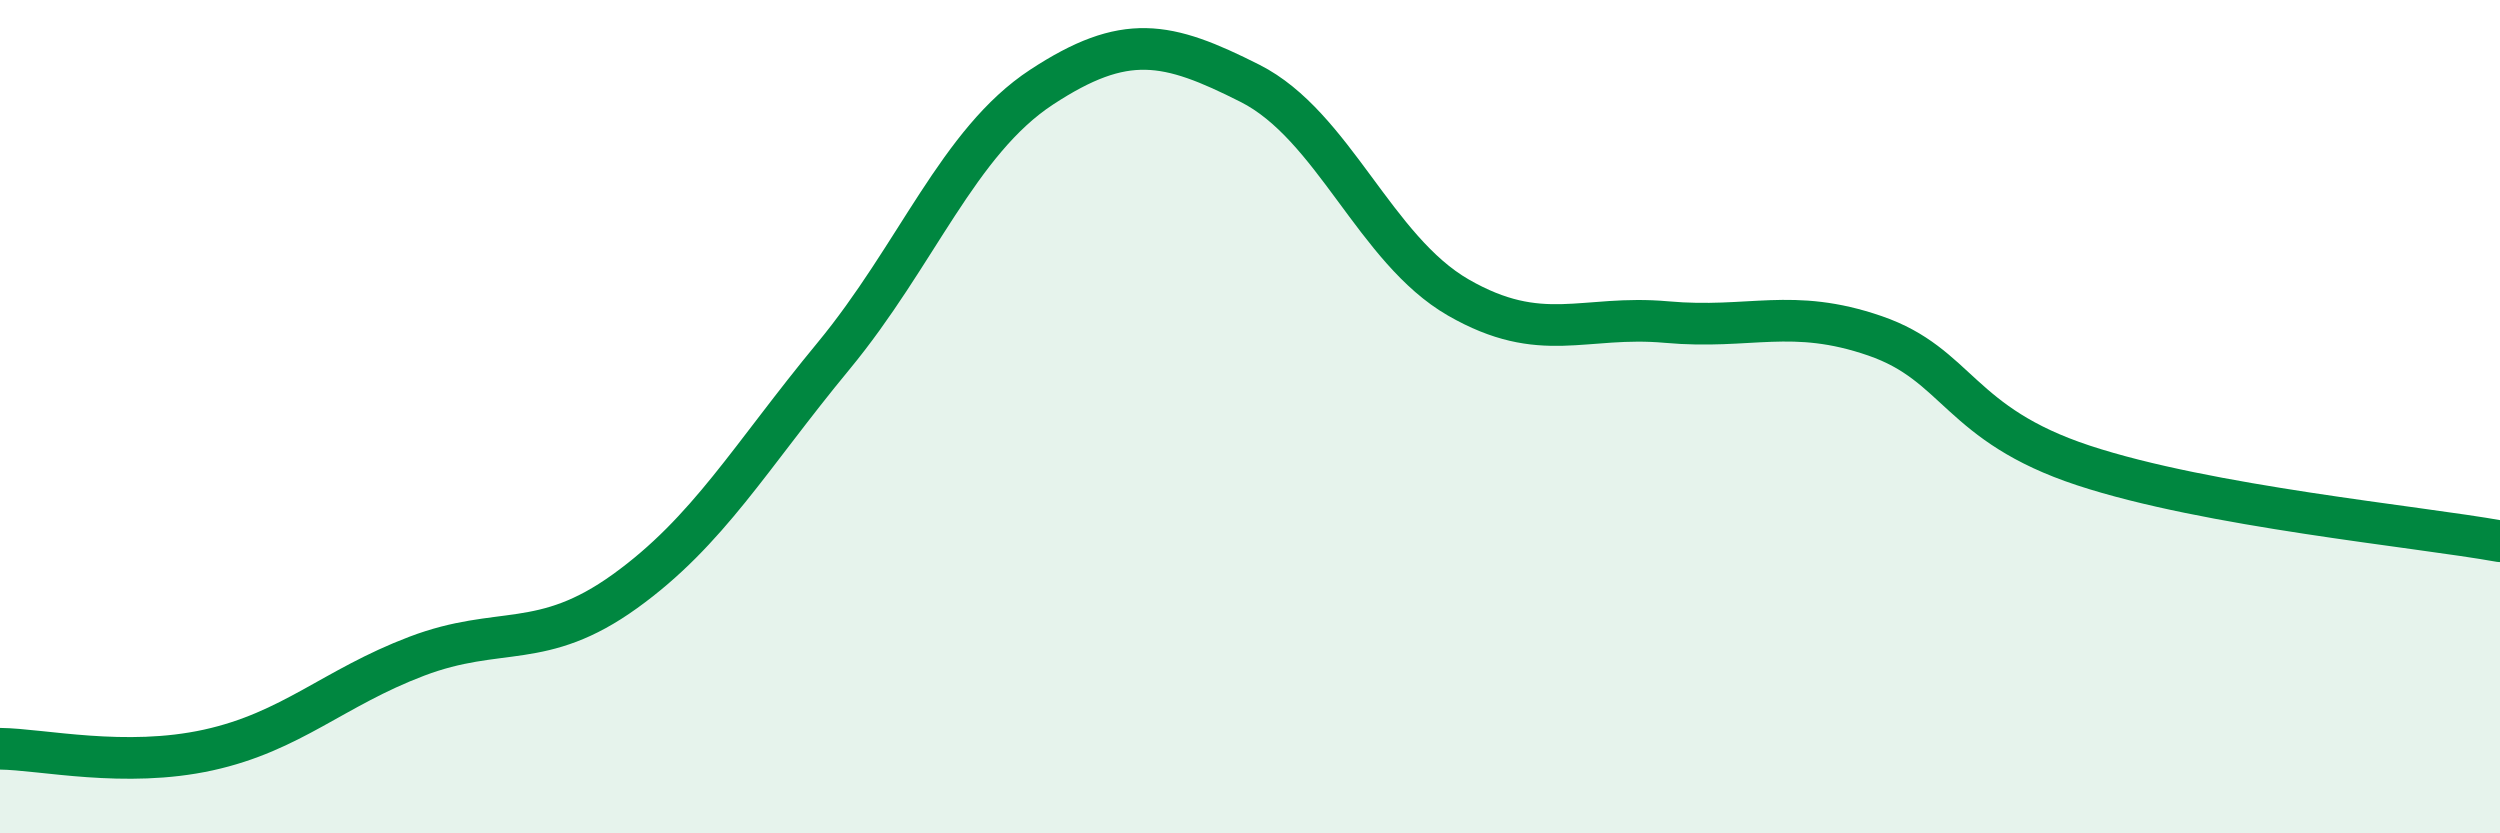
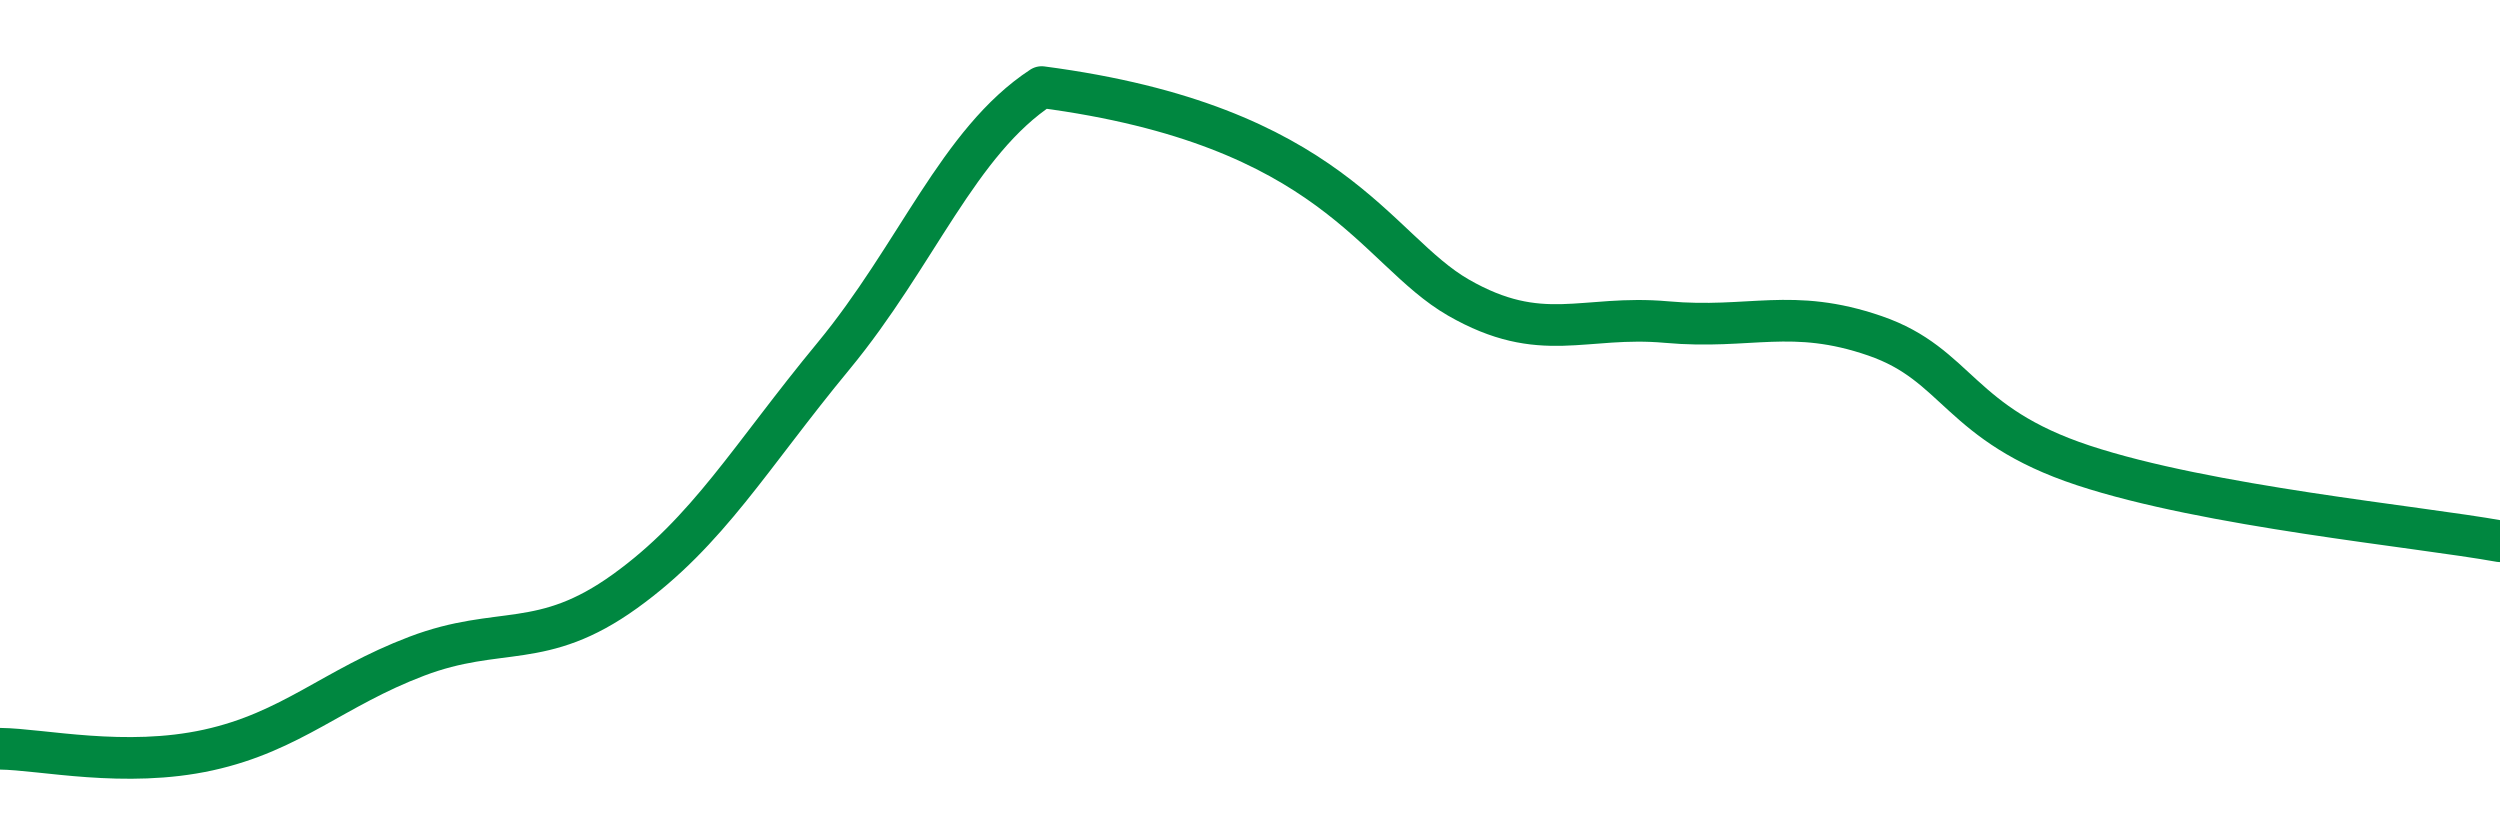
<svg xmlns="http://www.w3.org/2000/svg" width="60" height="20" viewBox="0 0 60 20">
-   <path d="M 0,17.97 C 1,17.98 3,18.44 5,18 C 7,17.56 8,16.51 10,15.75 C 12,14.99 13,15.63 15,14.19 C 17,12.75 18,10.97 20,8.55 C 22,6.13 23,3.4 25,2.09 C 27,0.78 28,0.99 30,2 C 32,3.01 33,5.99 35,7.14 C 37,8.29 38,7.55 40,7.73 C 42,7.91 43,7.37 45,8.06 C 47,8.75 47,10.18 50,11.17 C 53,12.16 58,12.63 60,12.99L60 20L0 20Z" fill="#008740" opacity="0.1" stroke-linecap="round" stroke-linejoin="round" />
-   <path d="M 0,17.97 C 1,17.98 3,18.44 5,18 C 7,17.56 8,16.51 10,15.75 C 12,14.99 13,15.63 15,14.19 C 17,12.75 18,10.97 20,8.55 C 22,6.13 23,3.4 25,2.09 C 27,0.78 28,0.99 30,2 C 32,3.01 33,5.99 35,7.14 C 37,8.29 38,7.55 40,7.73 C 42,7.91 43,7.37 45,8.06 C 47,8.75 47,10.18 50,11.17 C 53,12.16 58,12.63 60,12.99" stroke="#008740" stroke-width="1" fill="none" stroke-linecap="round" stroke-linejoin="round" />
+   <path d="M 0,17.97 C 1,17.98 3,18.44 5,18 C 7,17.56 8,16.51 10,15.75 C 12,14.99 13,15.63 15,14.19 C 17,12.75 18,10.97 20,8.55 C 22,6.13 23,3.4 25,2.09 C 32,3.01 33,5.99 35,7.14 C 37,8.29 38,7.55 40,7.73 C 42,7.91 43,7.37 45,8.06 C 47,8.75 47,10.18 50,11.17 C 53,12.16 58,12.63 60,12.99" stroke="#008740" stroke-width="1" fill="none" stroke-linecap="round" stroke-linejoin="round" />
</svg>